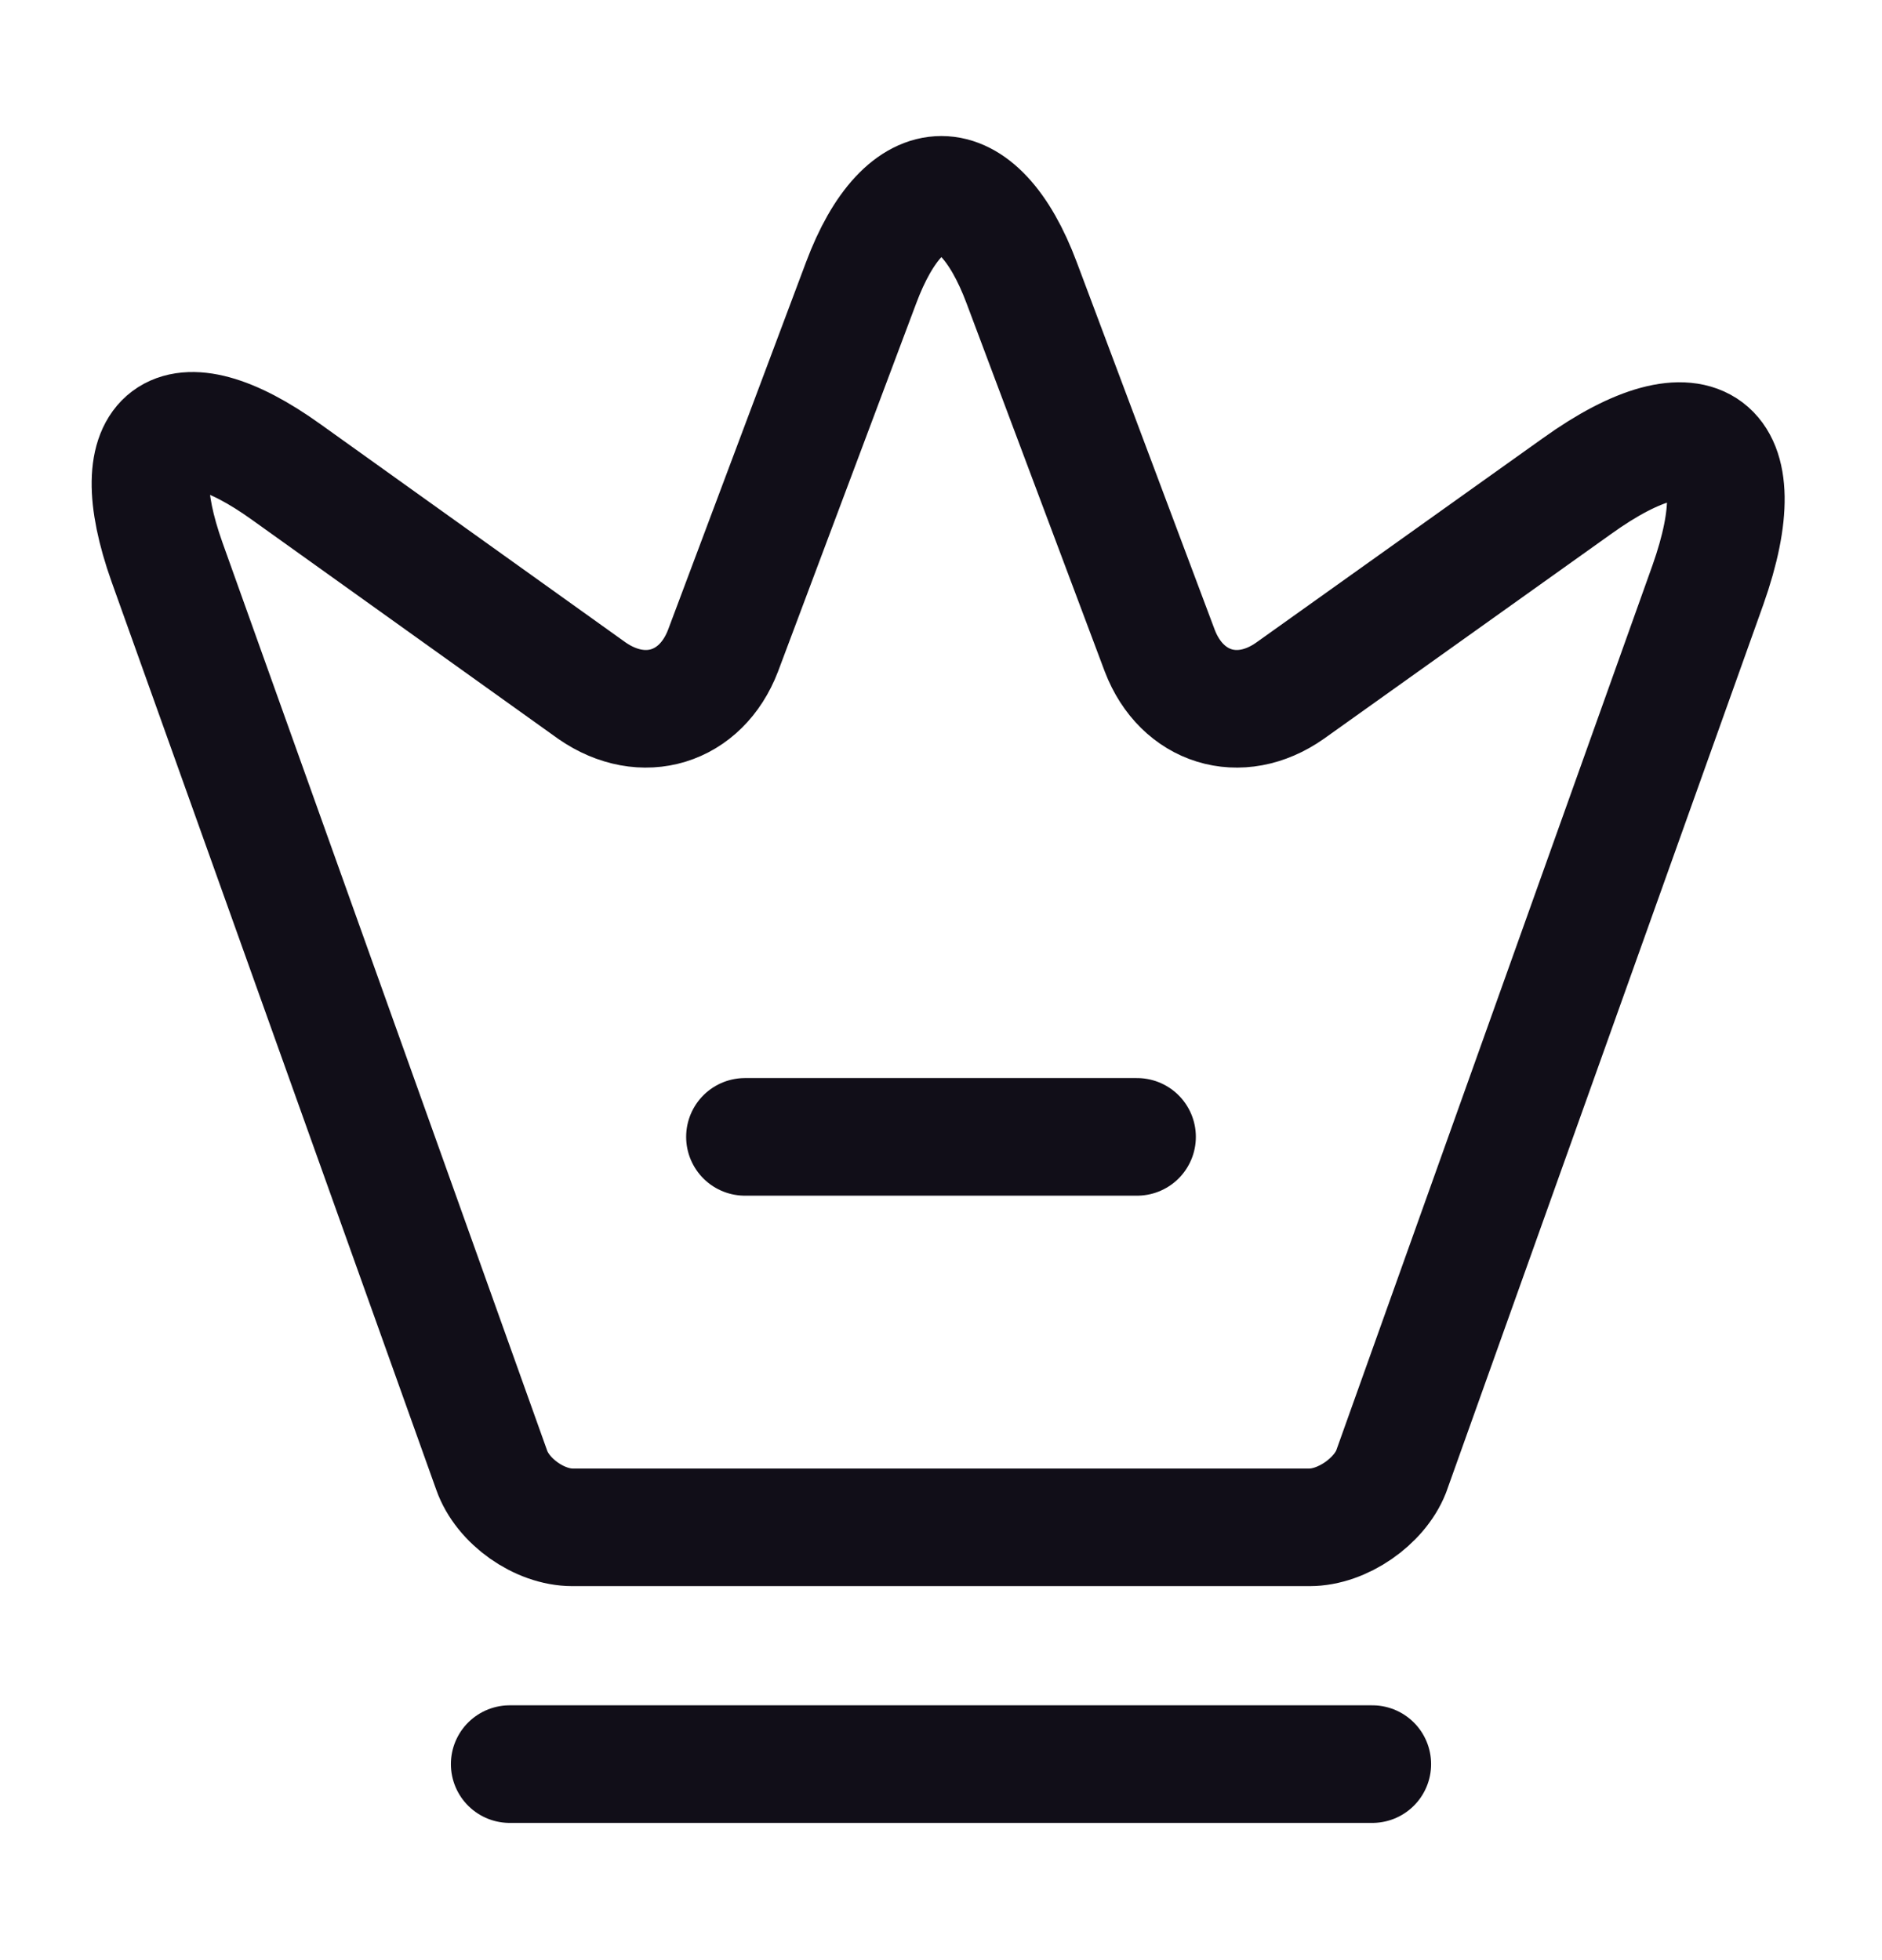
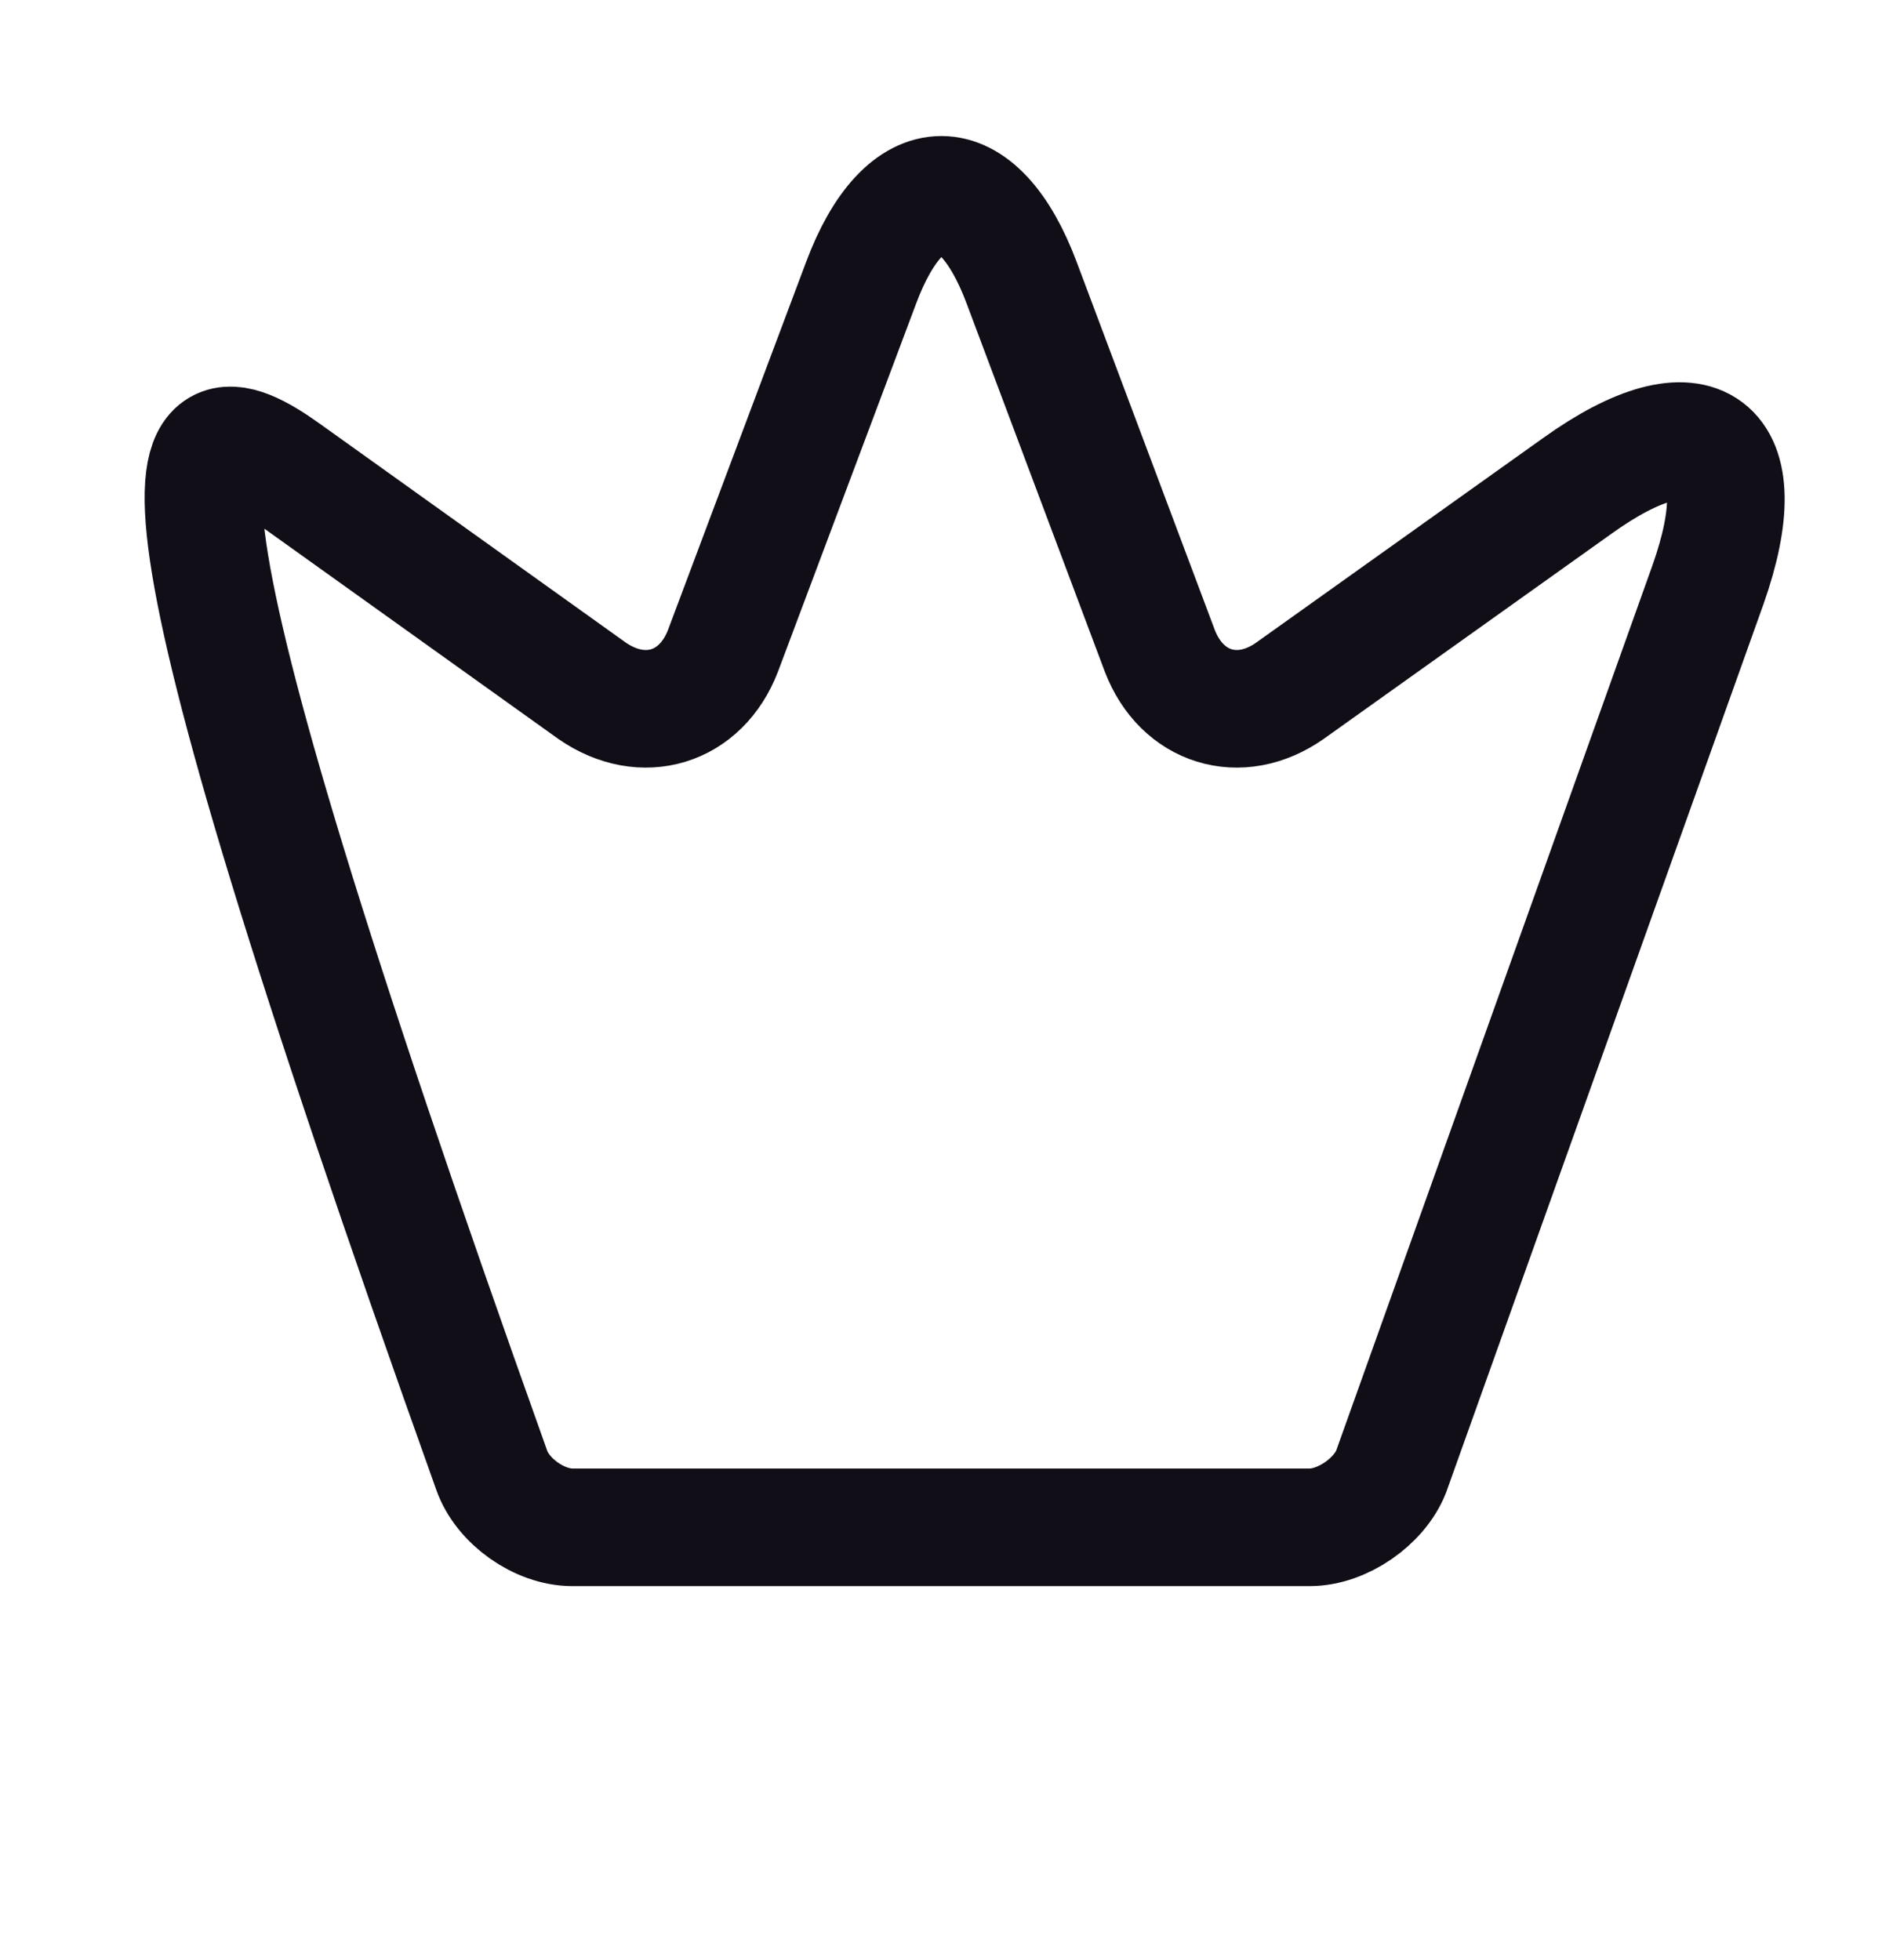
<svg xmlns="http://www.w3.org/2000/svg" width="24" height="25" viewBox="0 0 24 25" fill="none">
-   <path d="M16.7 19.48H7.3C6.88 19.48 6.41 19.15 6.27 18.75L2.13 7.17C1.54 5.51 2.23 5 3.65 6.02L7.55 8.81C8.2 9.26 8.94 9.03 9.22 8.3L10.98 3.61C11.54 2.11 12.47 2.11 13.03 3.61L14.79 8.3C15.07 9.03 15.81 9.26 16.45 8.81L20.11 6.2C21.67 5.08 22.42 5.65 21.78 7.46L17.74 18.77C17.59 19.15 17.12 19.48 16.7 19.48Z" stroke="#110E18" stroke-width="1.5" stroke-linecap="round" stroke-linejoin="round" />
-   <path d="M6.5 22.5H17.5" stroke="#110E18" stroke-width="1.5" stroke-linecap="round" stroke-linejoin="round" />
-   <path d="M9.5 14.5H14.5" stroke="#110E18" stroke-width="1.5" stroke-linecap="round" stroke-linejoin="round" />
+   <path d="M16.7 19.48H7.3C6.88 19.48 6.41 19.15 6.27 18.75C1.54 5.51 2.23 5 3.65 6.02L7.55 8.81C8.2 9.26 8.94 9.03 9.22 8.3L10.98 3.61C11.54 2.11 12.47 2.11 13.03 3.61L14.79 8.3C15.07 9.03 15.81 9.26 16.45 8.81L20.11 6.2C21.67 5.08 22.42 5.65 21.78 7.46L17.74 18.77C17.59 19.15 17.12 19.48 16.7 19.48Z" stroke="#110E18" stroke-width="1.5" stroke-linecap="round" stroke-linejoin="round" />
</svg>